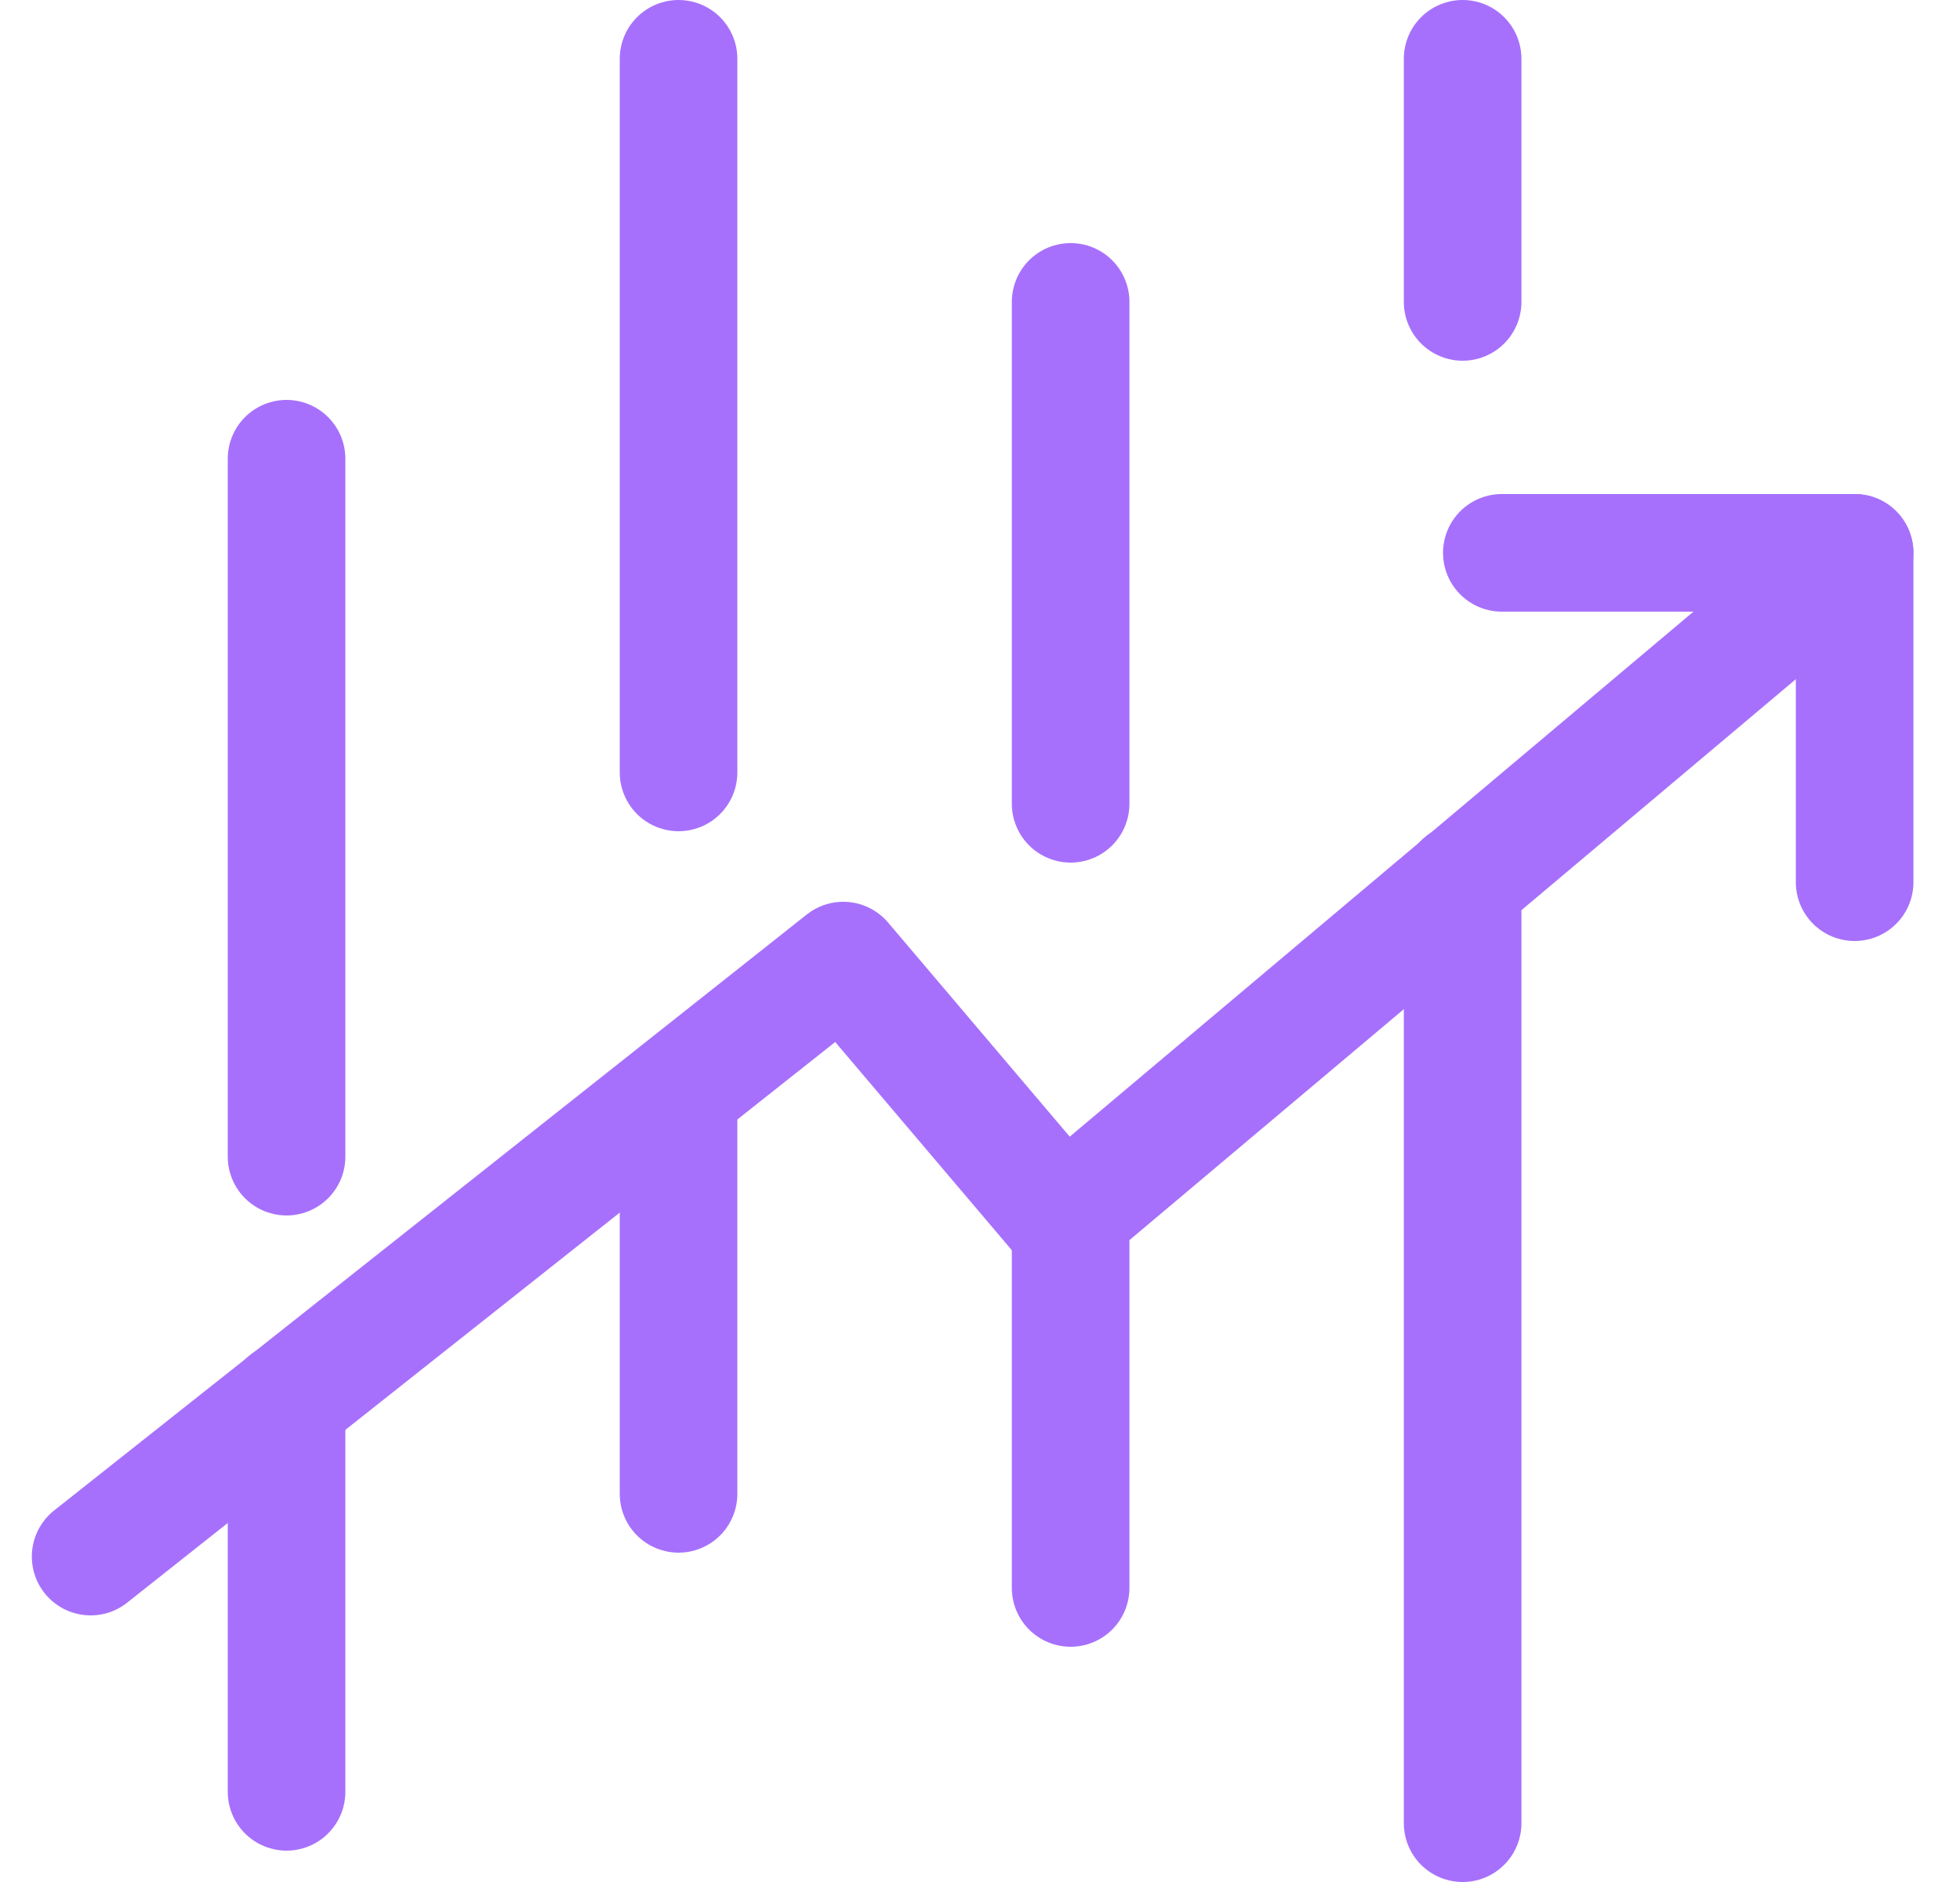
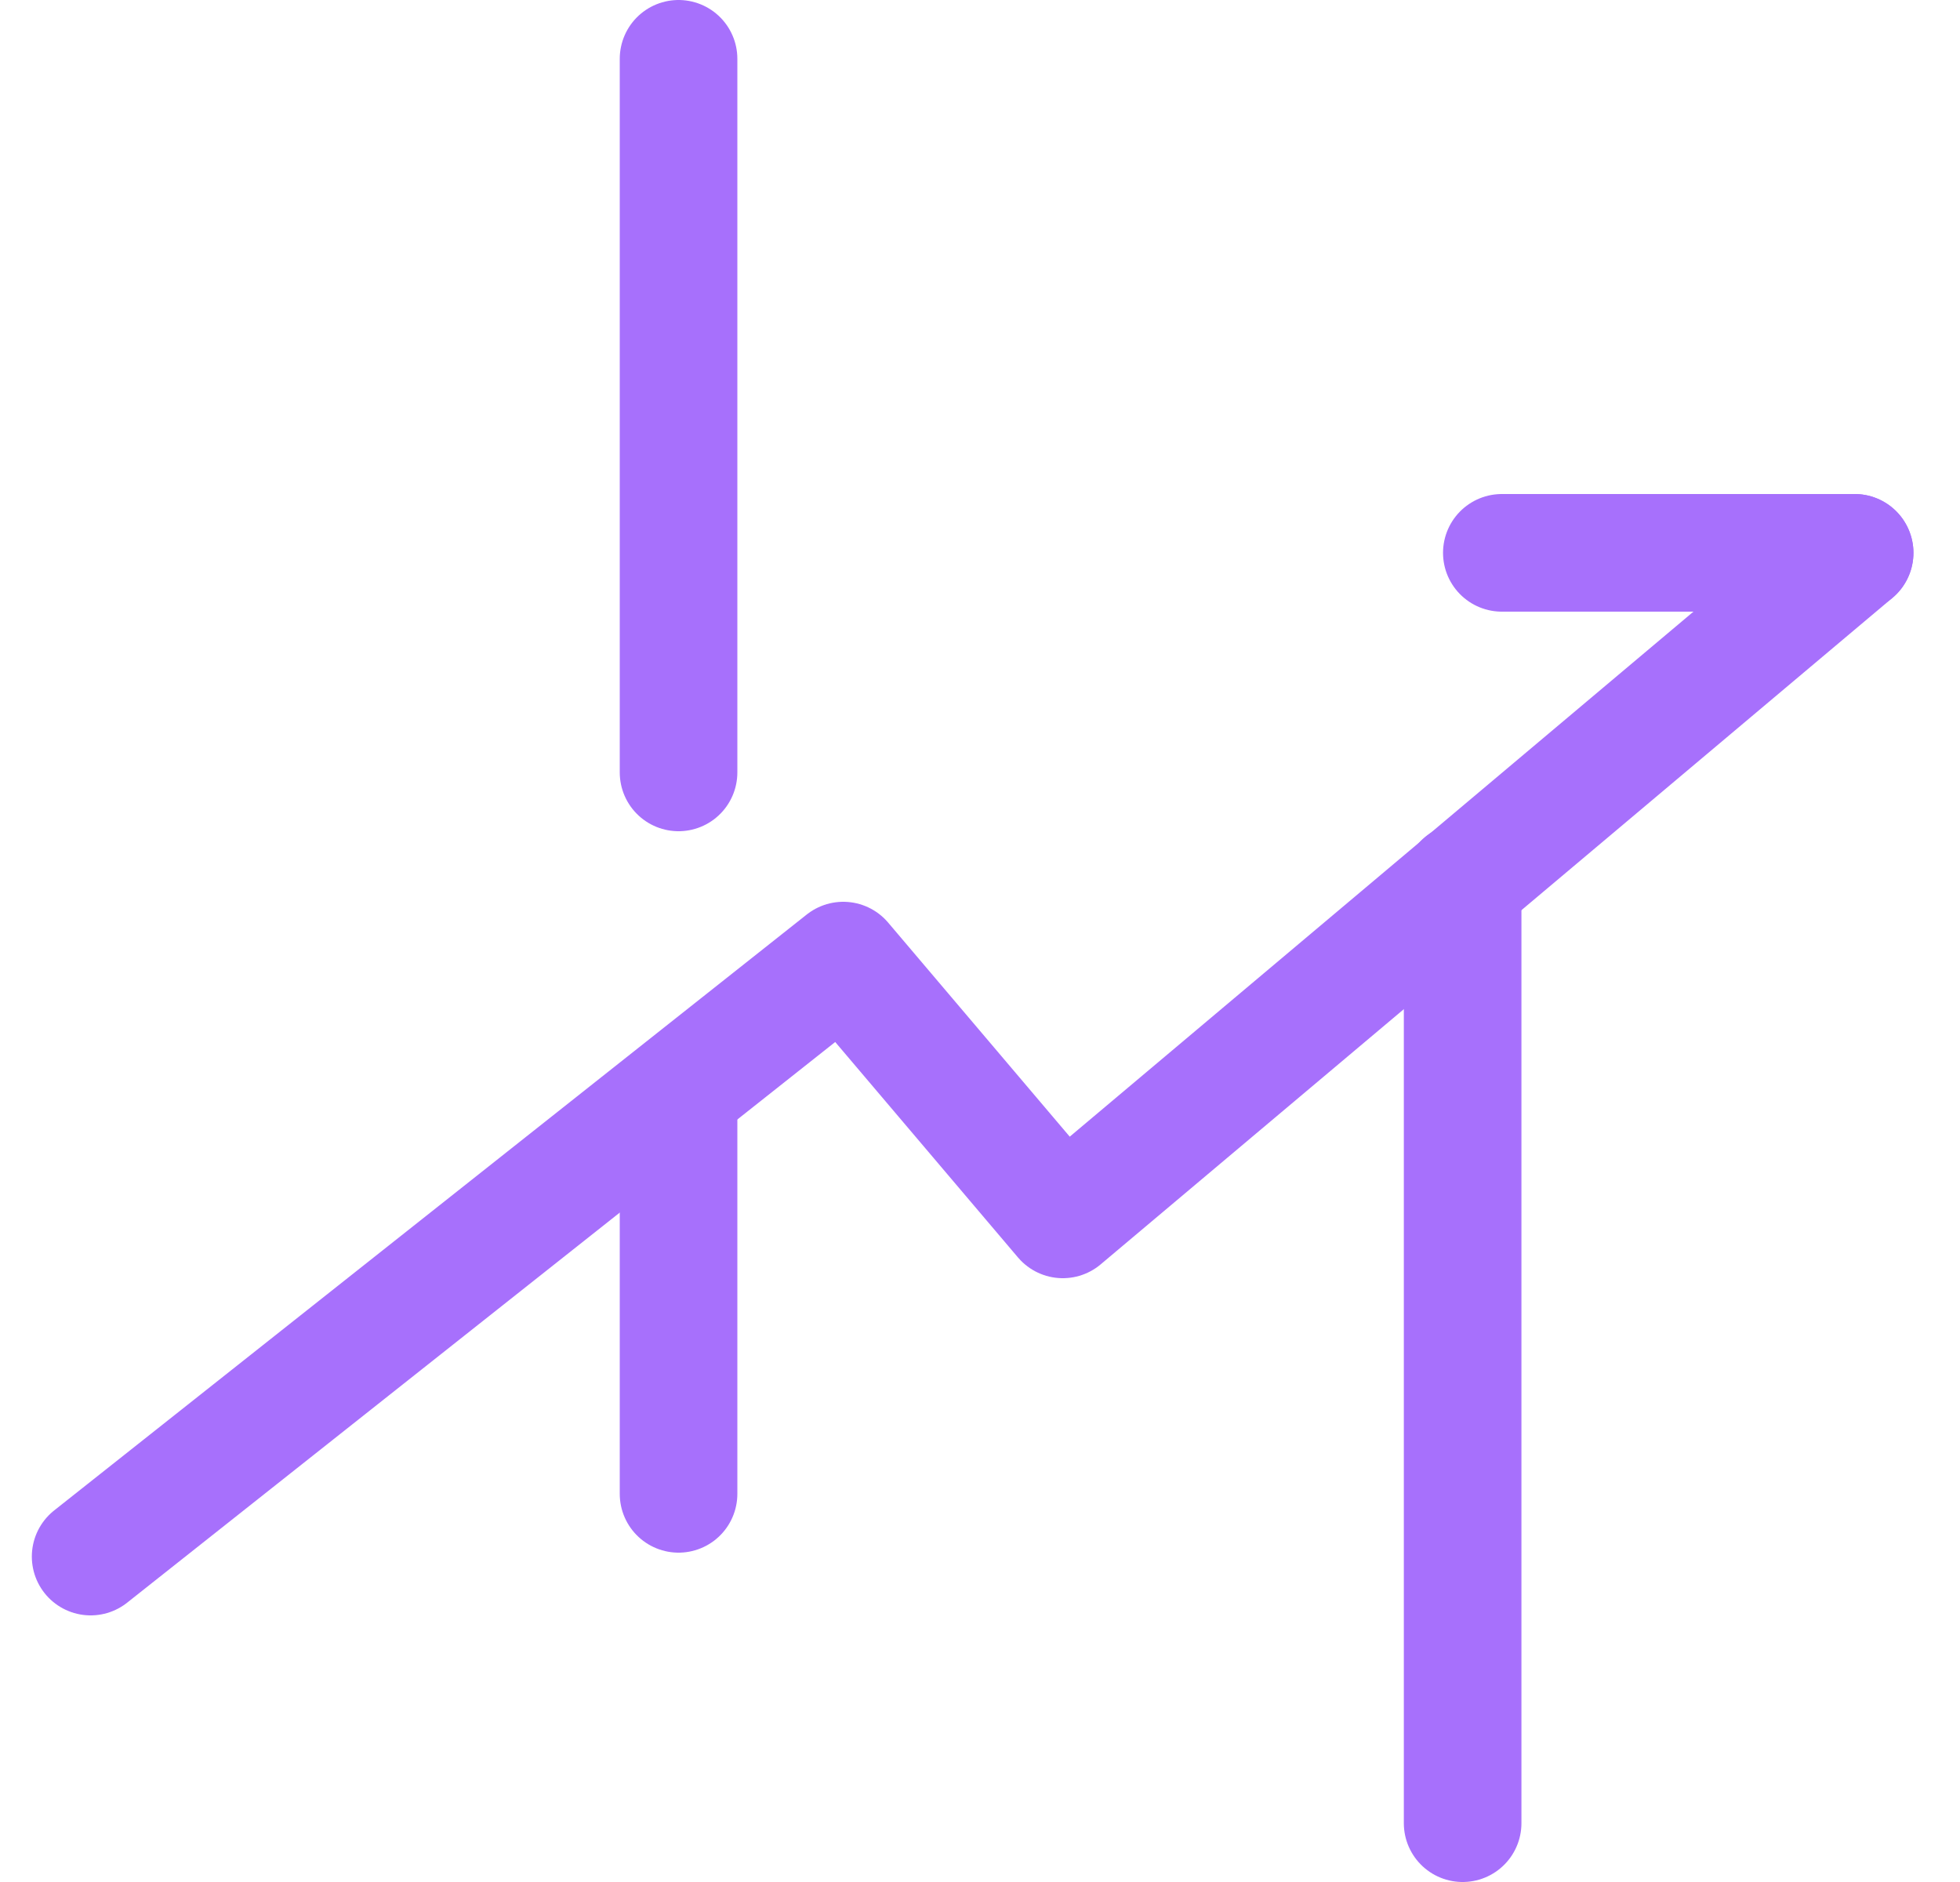
<svg xmlns="http://www.w3.org/2000/svg" fill="none" viewBox="0 0 25 24">
  <g stroke="#a770fc" clip-path="url(#clip0_1316_12657)">
    <path d="m23.656 7.05-10.1 8.5-2.8-3.3-9.6 7.6" stroke-linecap="round" stroke-linejoin="round" stroke-miterlimit="10" stroke-width="1.5" />
-     <path d="m3.655 22.85v-4.983" stroke-linecap="round" stroke-linejoin="round" stroke-miterlimit="10" stroke-width="1.5" />
-     <path d="m3.655 14.75v-8.9" stroke-linecap="round" stroke-linejoin="round" stroke-miterlimit="10" stroke-width="1.5" />
    <path d="m8.655 9.85v-9.1" stroke-linecap="round" stroke-linejoin="round" stroke-miterlimit="10" stroke-width="1.5" />
-     <path d="m13.656 10.25v-6.4" stroke-linecap="round" stroke-linejoin="round" stroke-miterlimit="10" stroke-width="1.5" />
-     <path d="m18.656 3.85v-3.1" stroke-linecap="round" stroke-linejoin="round" stroke-miterlimit="10" stroke-width="1.5" />
    <path d="m8.655 19.05v-5.112" stroke-linecap="round" stroke-linejoin="round" stroke-miterlimit="10" stroke-width="1.5" />
-     <path d="m13.656 20.25v-4.766" stroke-linecap="round" stroke-linejoin="round" stroke-miterlimit="10" stroke-width="1.5" />
    <path d="m18.656 23.25v-12" stroke-linecap="round" stroke-linejoin="round" stroke-miterlimit="10" stroke-width="1.5" />
-     <path d="m19.156 7.05h4.5v4.2" stroke-linecap="round" stroke-linejoin="round" stroke-miterlimit="10" stroke-width="1.5" />
+     <path d="m19.156 7.05h4.5" stroke-linecap="round" stroke-linejoin="round" stroke-miterlimit="10" stroke-width="1.5" />
  </g>
</svg>